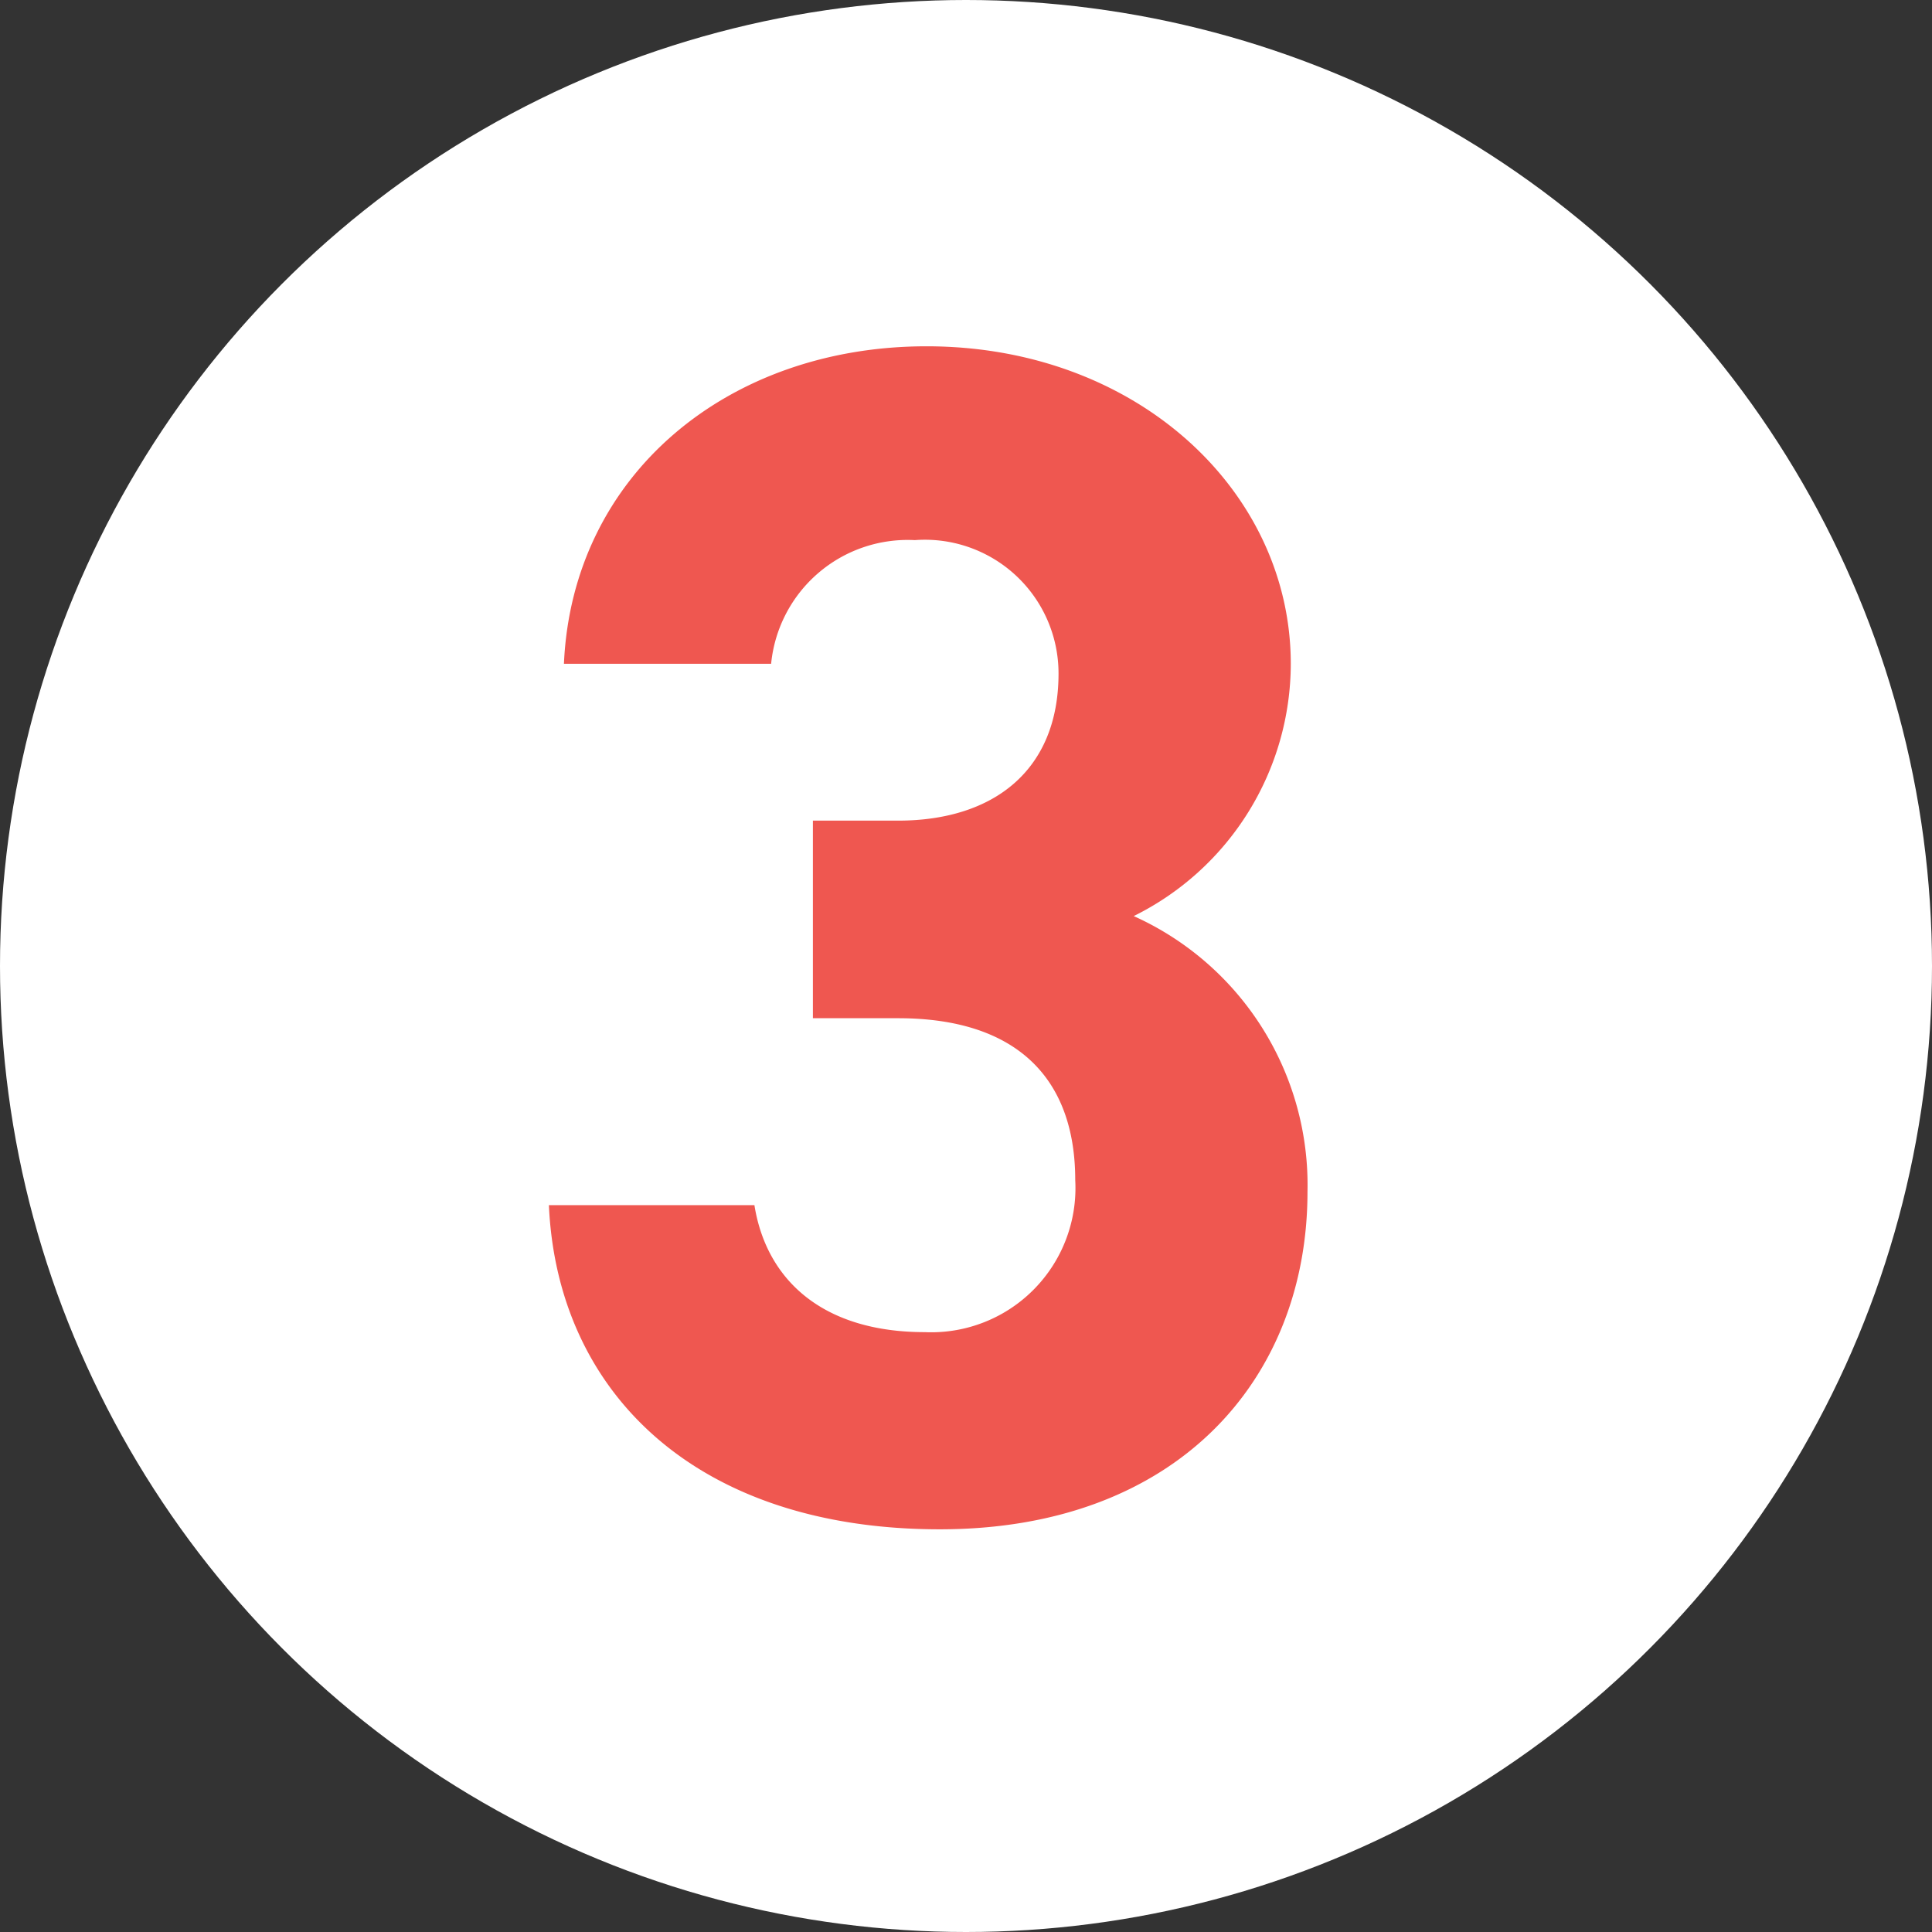
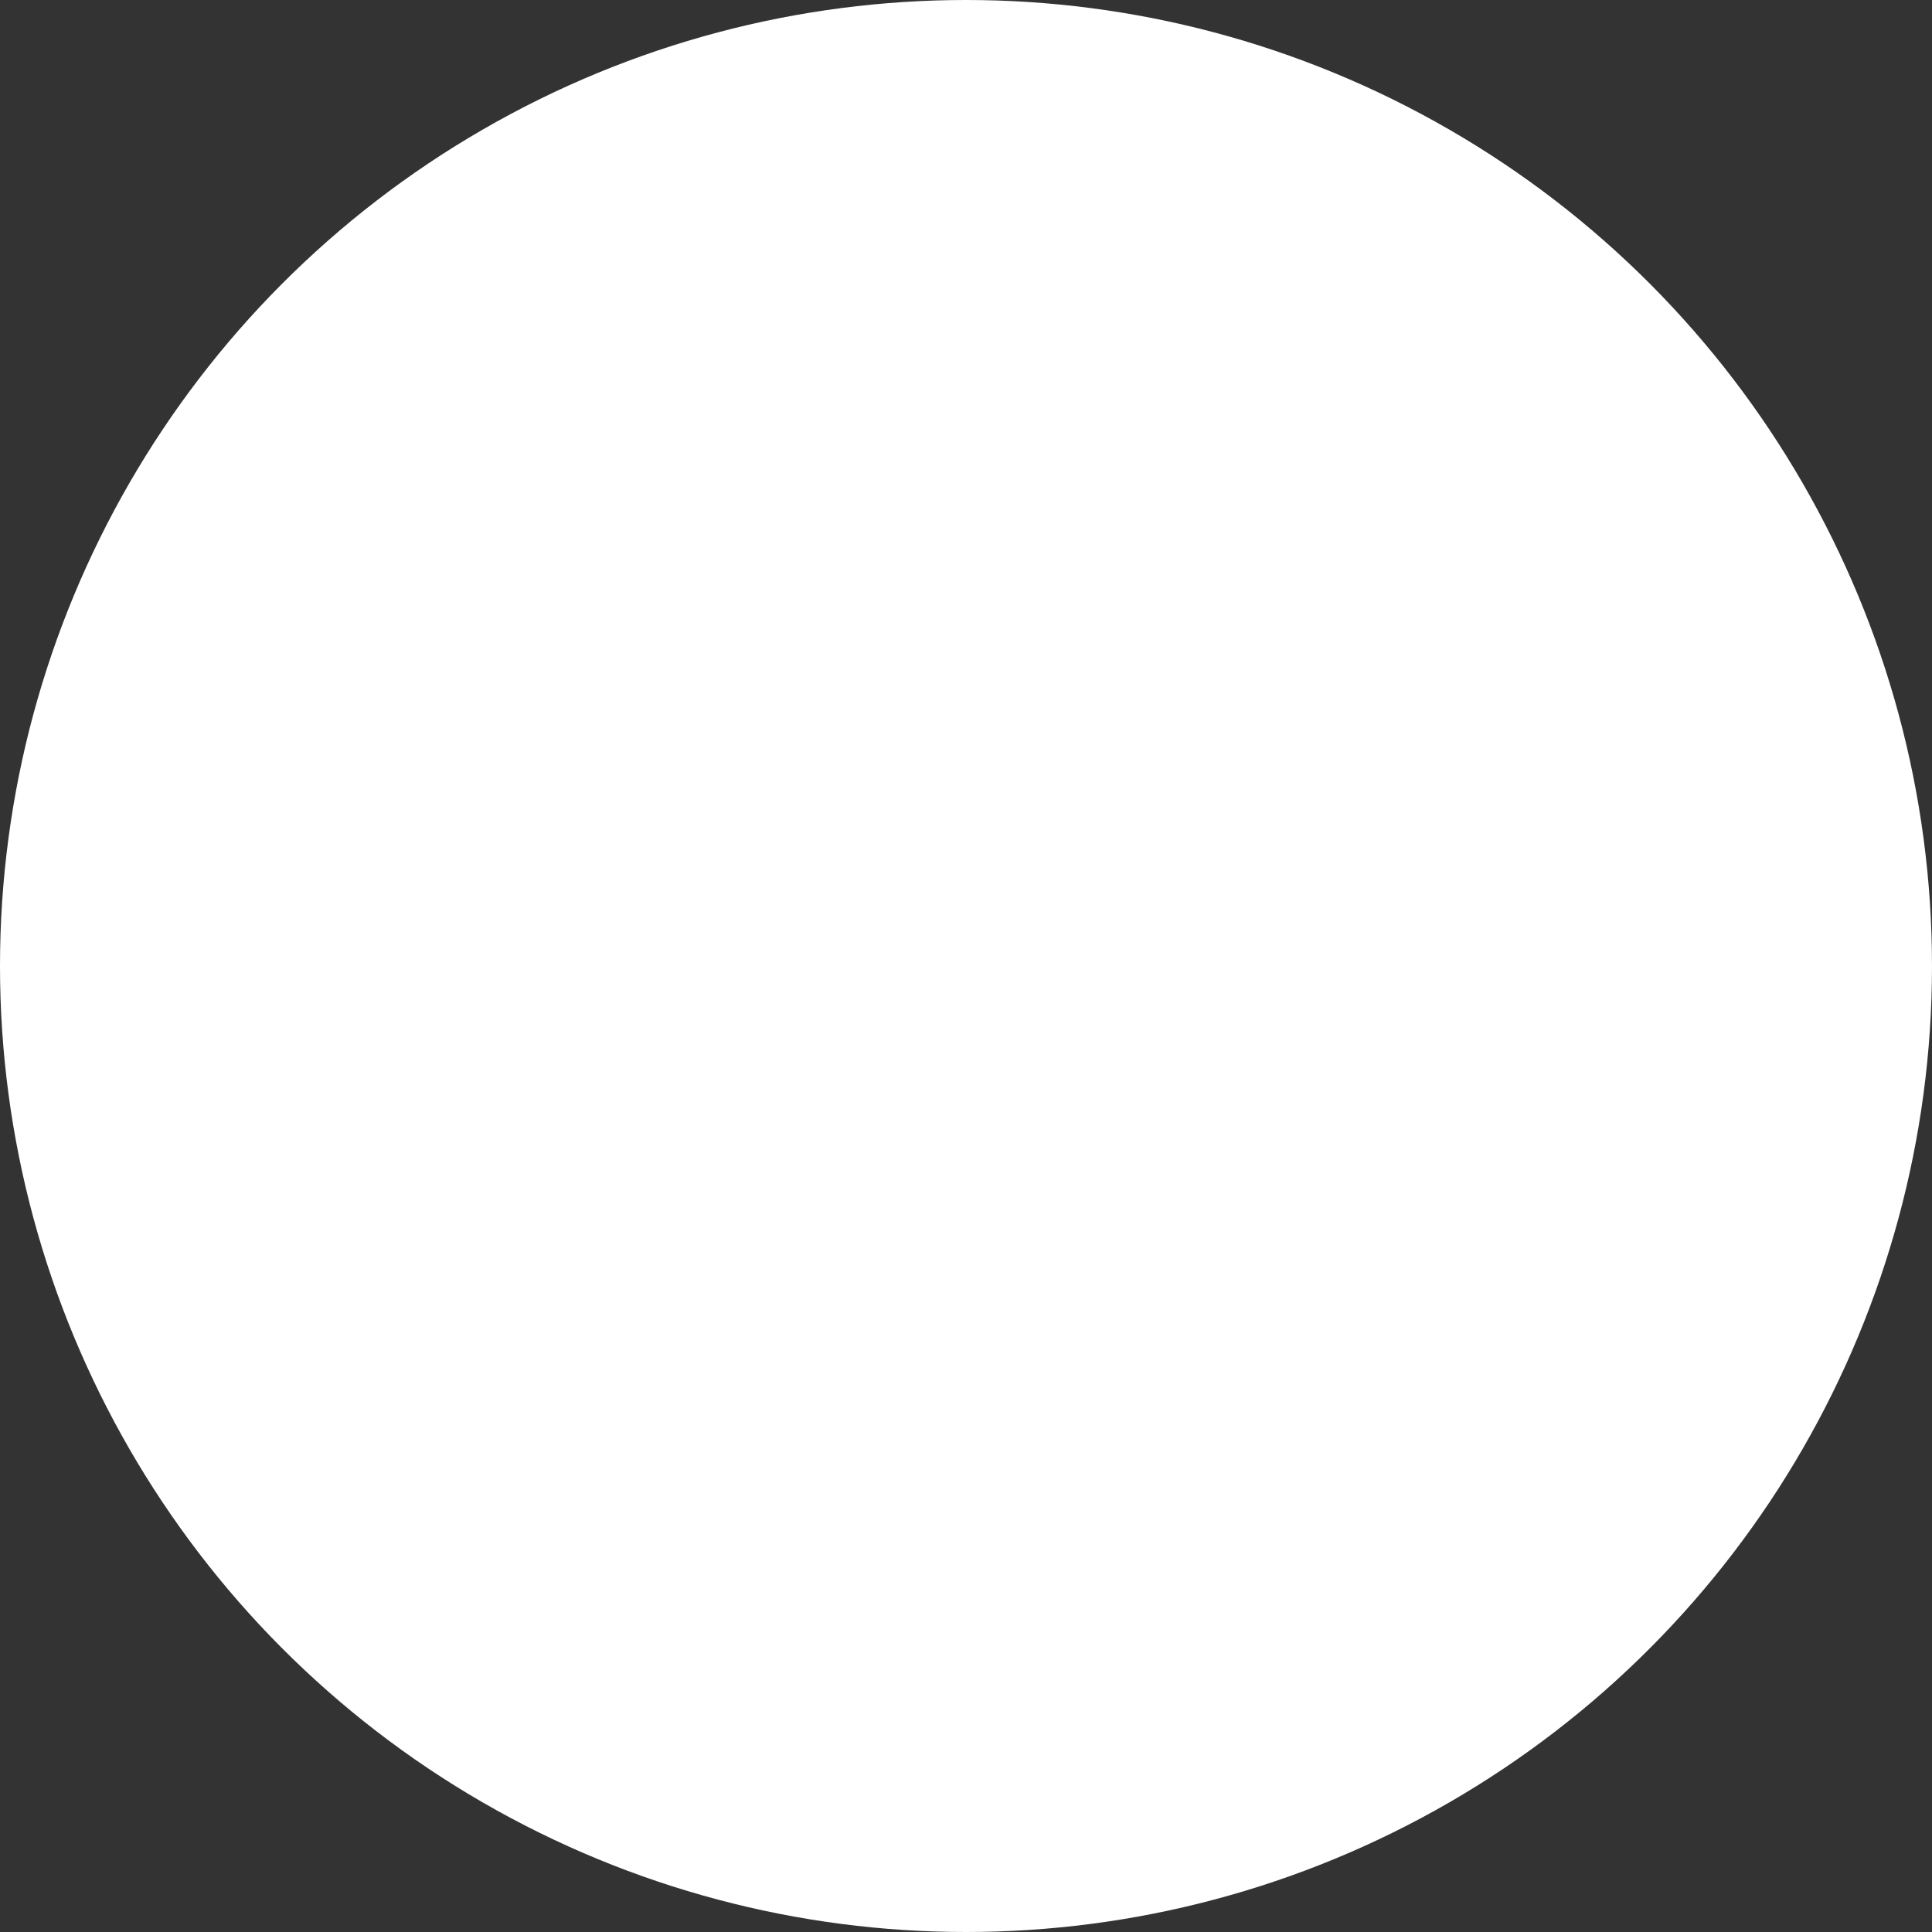
<svg xmlns="http://www.w3.org/2000/svg" width="37" height="37" viewBox="0 0 37 37">
  <rect x="0" y="0" width="37" height="37" fill="#333333" stroke="none" />
  <g id="num_feature_03_pc" transform="translate(-191 -13)">
    <circle id="楕円形_79" data-name="楕円形 79" cx="18.5" cy="18.5" r="18.5" transform="translate(191 13)" fill="#fff" />
-     <path id="パス_24034" data-name="パス 24034" d="M-2.432-9.5H-.8c2.272,0,3.392,1.152,3.392,3.1A2.762,2.762,0,0,1-.288-3.488c-1.984,0-3.04-1.024-3.264-2.432H-7.488C-7.328-2.336-4.672.288,0,.288c4.544,0,7.04-2.88,7.04-6.464a5.648,5.648,0,0,0-3.328-5.28A5.4,5.4,0,0,0,6.72-16.288c0-3.3-2.944-6.08-6.976-6.08-3.808,0-6.784,2.464-6.944,6.08h3.968A2.627,2.627,0,0,1-.48-18.656,2.559,2.559,0,0,1,2.272-16.1c0,1.856-1.248,2.816-3.072,2.816H-2.432Z" transform="translate(209 42)" fill="#ef5750" />
  </g>
</svg>